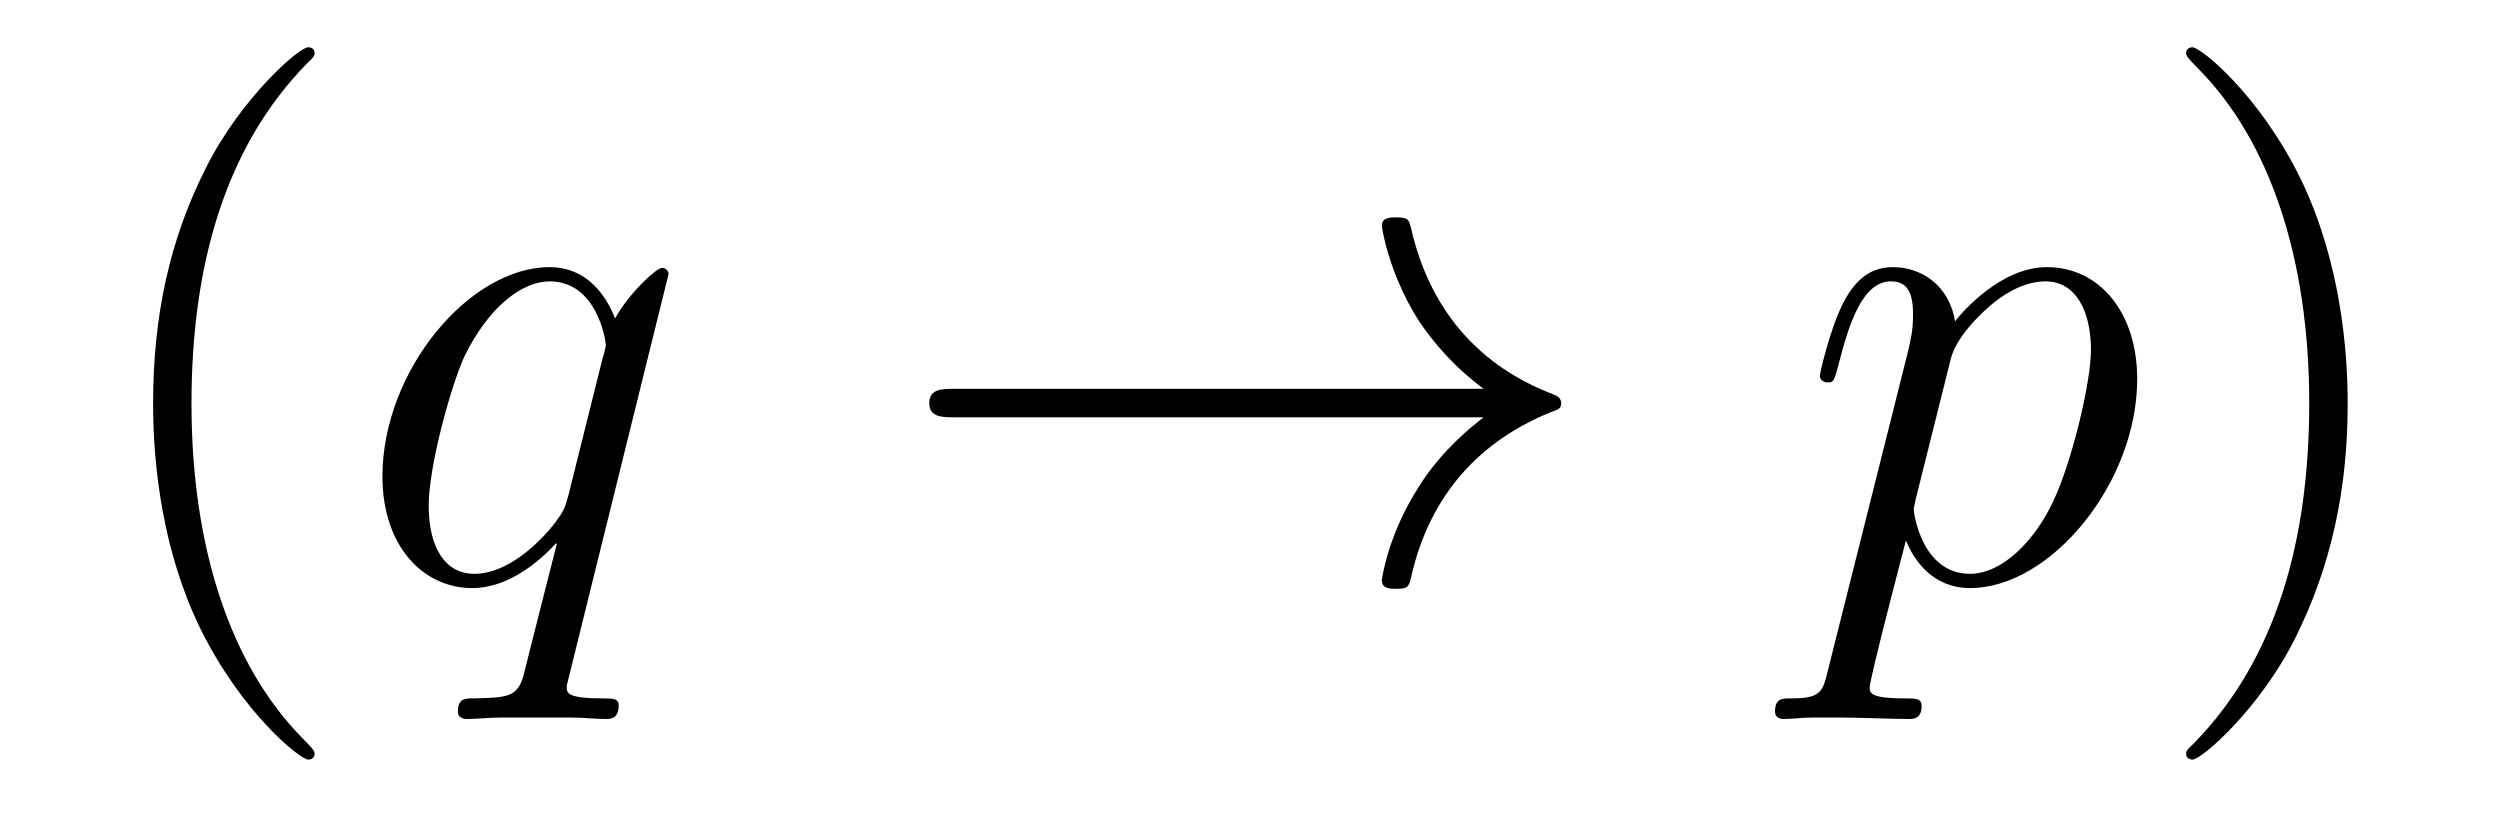
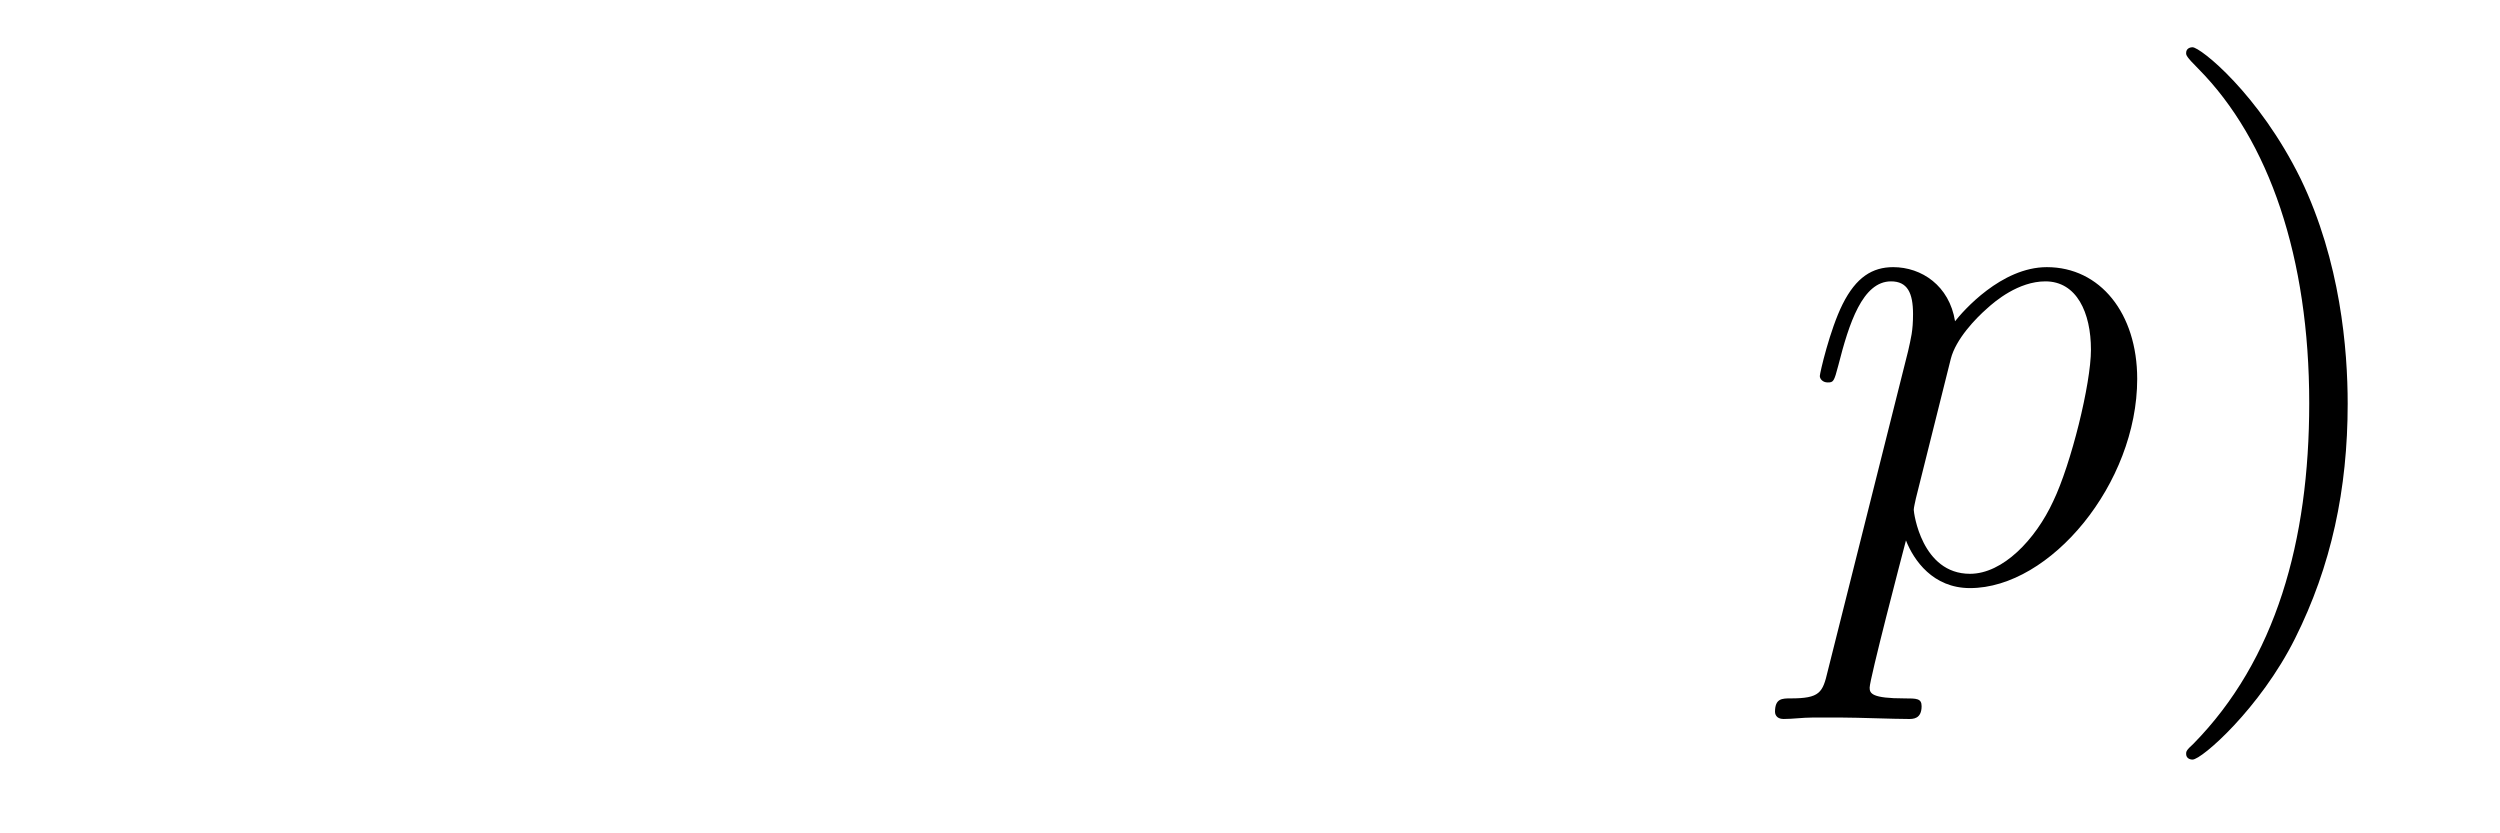
<svg xmlns="http://www.w3.org/2000/svg" version="1.1" width="42pt" height="14pt" viewBox="0 -14 42 14">
  <g id="page1">
    <g transform="matrix(1 0 0 -1 -127 650)">
-       <path d="M132.285 651.335C132.285 651.371 132.285 651.395 132.082 651.598C130.887 652.806 130.217 654.778 130.217 657.217C130.217 659.536 130.779 661.532 132.166 662.943C132.285 663.05 132.285 663.074 132.285 663.11C132.285 663.182 132.225 663.206 132.177 663.206C132.022 663.206 131.042 662.345 130.456 661.173C129.847 659.966 129.572 658.687 129.572 657.217C129.572 656.152 129.739 654.73 130.36 653.451C131.066 652.017 132.046 651.239 132.177 651.239C132.225 651.239 132.285 651.263 132.285 651.335Z" />
-       <path d="M138.231 659.392C138.231 659.452 138.183 659.5 138.123 659.5C138.027 659.5 137.561 659.069 137.334 658.651C137.119 659.189 136.748 659.512 136.234 659.512C134.883 659.512 133.425 657.767 133.425 655.997C133.425 654.814 134.118 654.12 134.931 654.12C135.564 654.12 136.09 654.599 136.342 654.873L136.354 654.862L135.899 653.068L135.792 652.638C135.684 652.28 135.505 652.28 134.943 652.267C134.811 652.267 134.692 652.267 134.692 652.04C134.692 651.957 134.764 651.921 134.847 651.921C135.015 651.921 135.23 651.945 135.397 651.945H136.616C136.796 651.945 136.999 651.921 137.178 651.921C137.25 651.921 137.394 651.921 137.394 652.148C137.394 652.267 137.298 652.267 137.119 652.267C136.557 652.267 136.521 652.351 136.521 652.447C136.521 652.507 136.533 652.519 136.569 652.674L138.231 659.392ZM136.545 655.662C136.485 655.459 136.485 655.435 136.318 655.208C136.055 654.873 135.529 654.36 134.967 654.36C134.477 654.36 134.202 654.802 134.202 655.507C134.202 656.165 134.572 657.503 134.799 658.006C135.206 658.842 135.768 659.273 136.234 659.273C137.023 659.273 137.178 658.293 137.178 658.197C137.178 658.185 137.143 658.029 137.13 658.006L136.545 655.662Z" />
-       <path d="M151.925 656.989C151.267 656.487 150.944 655.997 150.849 655.842C150.311 655.017 150.215 654.264 150.215 654.252C150.215 654.108 150.359 654.108 150.454 654.108C150.657 654.108 150.669 654.132 150.717 654.348C150.992 655.519 151.697 656.523 153.048 657.073C153.192 657.121 153.228 657.145 153.228 657.228S153.156 657.348 153.132 657.36C152.606 657.563 151.16 658.161 150.705 660.169C150.669 660.313 150.657 660.348 150.454 660.348C150.359 660.348 150.215 660.348 150.215 660.205C150.215 660.181 150.323 659.428 150.825 658.627C151.064 658.268 151.41 657.85 151.925 657.468H143.043C142.827 657.468 142.612 657.468 142.612 657.228C142.612 656.989 142.827 656.989 143.043 656.989H151.925Z" />
      <path d="M157.705 652.722C157.621 652.363 157.573 652.267 157.083 652.267C156.94 652.267 156.82 652.267 156.82 652.04C156.82 652.017 156.832 651.921 156.964 651.921C157.119 651.921 157.287 651.945 157.442 651.945H157.956C158.207 651.945 158.817 651.921 159.068 651.921C159.139 651.921 159.283 651.921 159.283 652.136C159.283 652.267 159.199 652.267 158.996 652.267C158.446 652.267 158.41 652.351 158.41 652.447C158.41 652.59 158.948 654.647 159.02 654.921C159.151 654.587 159.474 654.12 160.096 654.12C161.447 654.12 162.905 655.878 162.905 657.635C162.905 658.735 162.283 659.512 161.387 659.512C160.622 659.512 159.976 658.771 159.845 658.603C159.749 659.201 159.283 659.512 158.805 659.512C158.458 659.512 158.183 659.344 157.956 658.89C157.741 658.46 157.573 657.731 157.573 657.683C157.573 657.635 157.621 657.575 157.705 657.575C157.801 657.575 157.812 657.587 157.884 657.862C158.063 658.567 158.291 659.273 158.769 659.273C159.044 659.273 159.139 659.081 159.139 658.723C159.139 658.436 159.103 658.316 159.056 658.101L157.705 652.722ZM159.773 657.97C159.857 658.304 160.192 658.651 160.383 658.818C160.514 658.938 160.909 659.273 161.363 659.273C161.889 659.273 162.128 658.747 162.128 658.125C162.128 657.551 161.793 656.2 161.494 655.579C161.196 654.933 160.646 654.36 160.096 654.36C159.283 654.36 159.151 655.387 159.151 655.435C159.151 655.471 159.175 655.567 159.187 655.627L159.773 657.97Z" />
      <path d="M166.441 657.217C166.441 658.125 166.321 659.607 165.652 660.994C164.947 662.428 163.966 663.206 163.835 663.206C163.787 663.206 163.727 663.182 163.727 663.11C163.727 663.074 163.727 663.05 163.93 662.847C165.126 661.64 165.795 659.667 165.795 657.228C165.795 654.909 165.234 652.913 163.847 651.502C163.727 651.395 163.727 651.371 163.727 651.335C163.727 651.263 163.787 651.239 163.835 651.239C163.99 651.239 164.97 652.1 165.556 653.272C166.166 654.491 166.441 655.782 166.441 657.217Z" />
    </g>
  </g>
</svg>